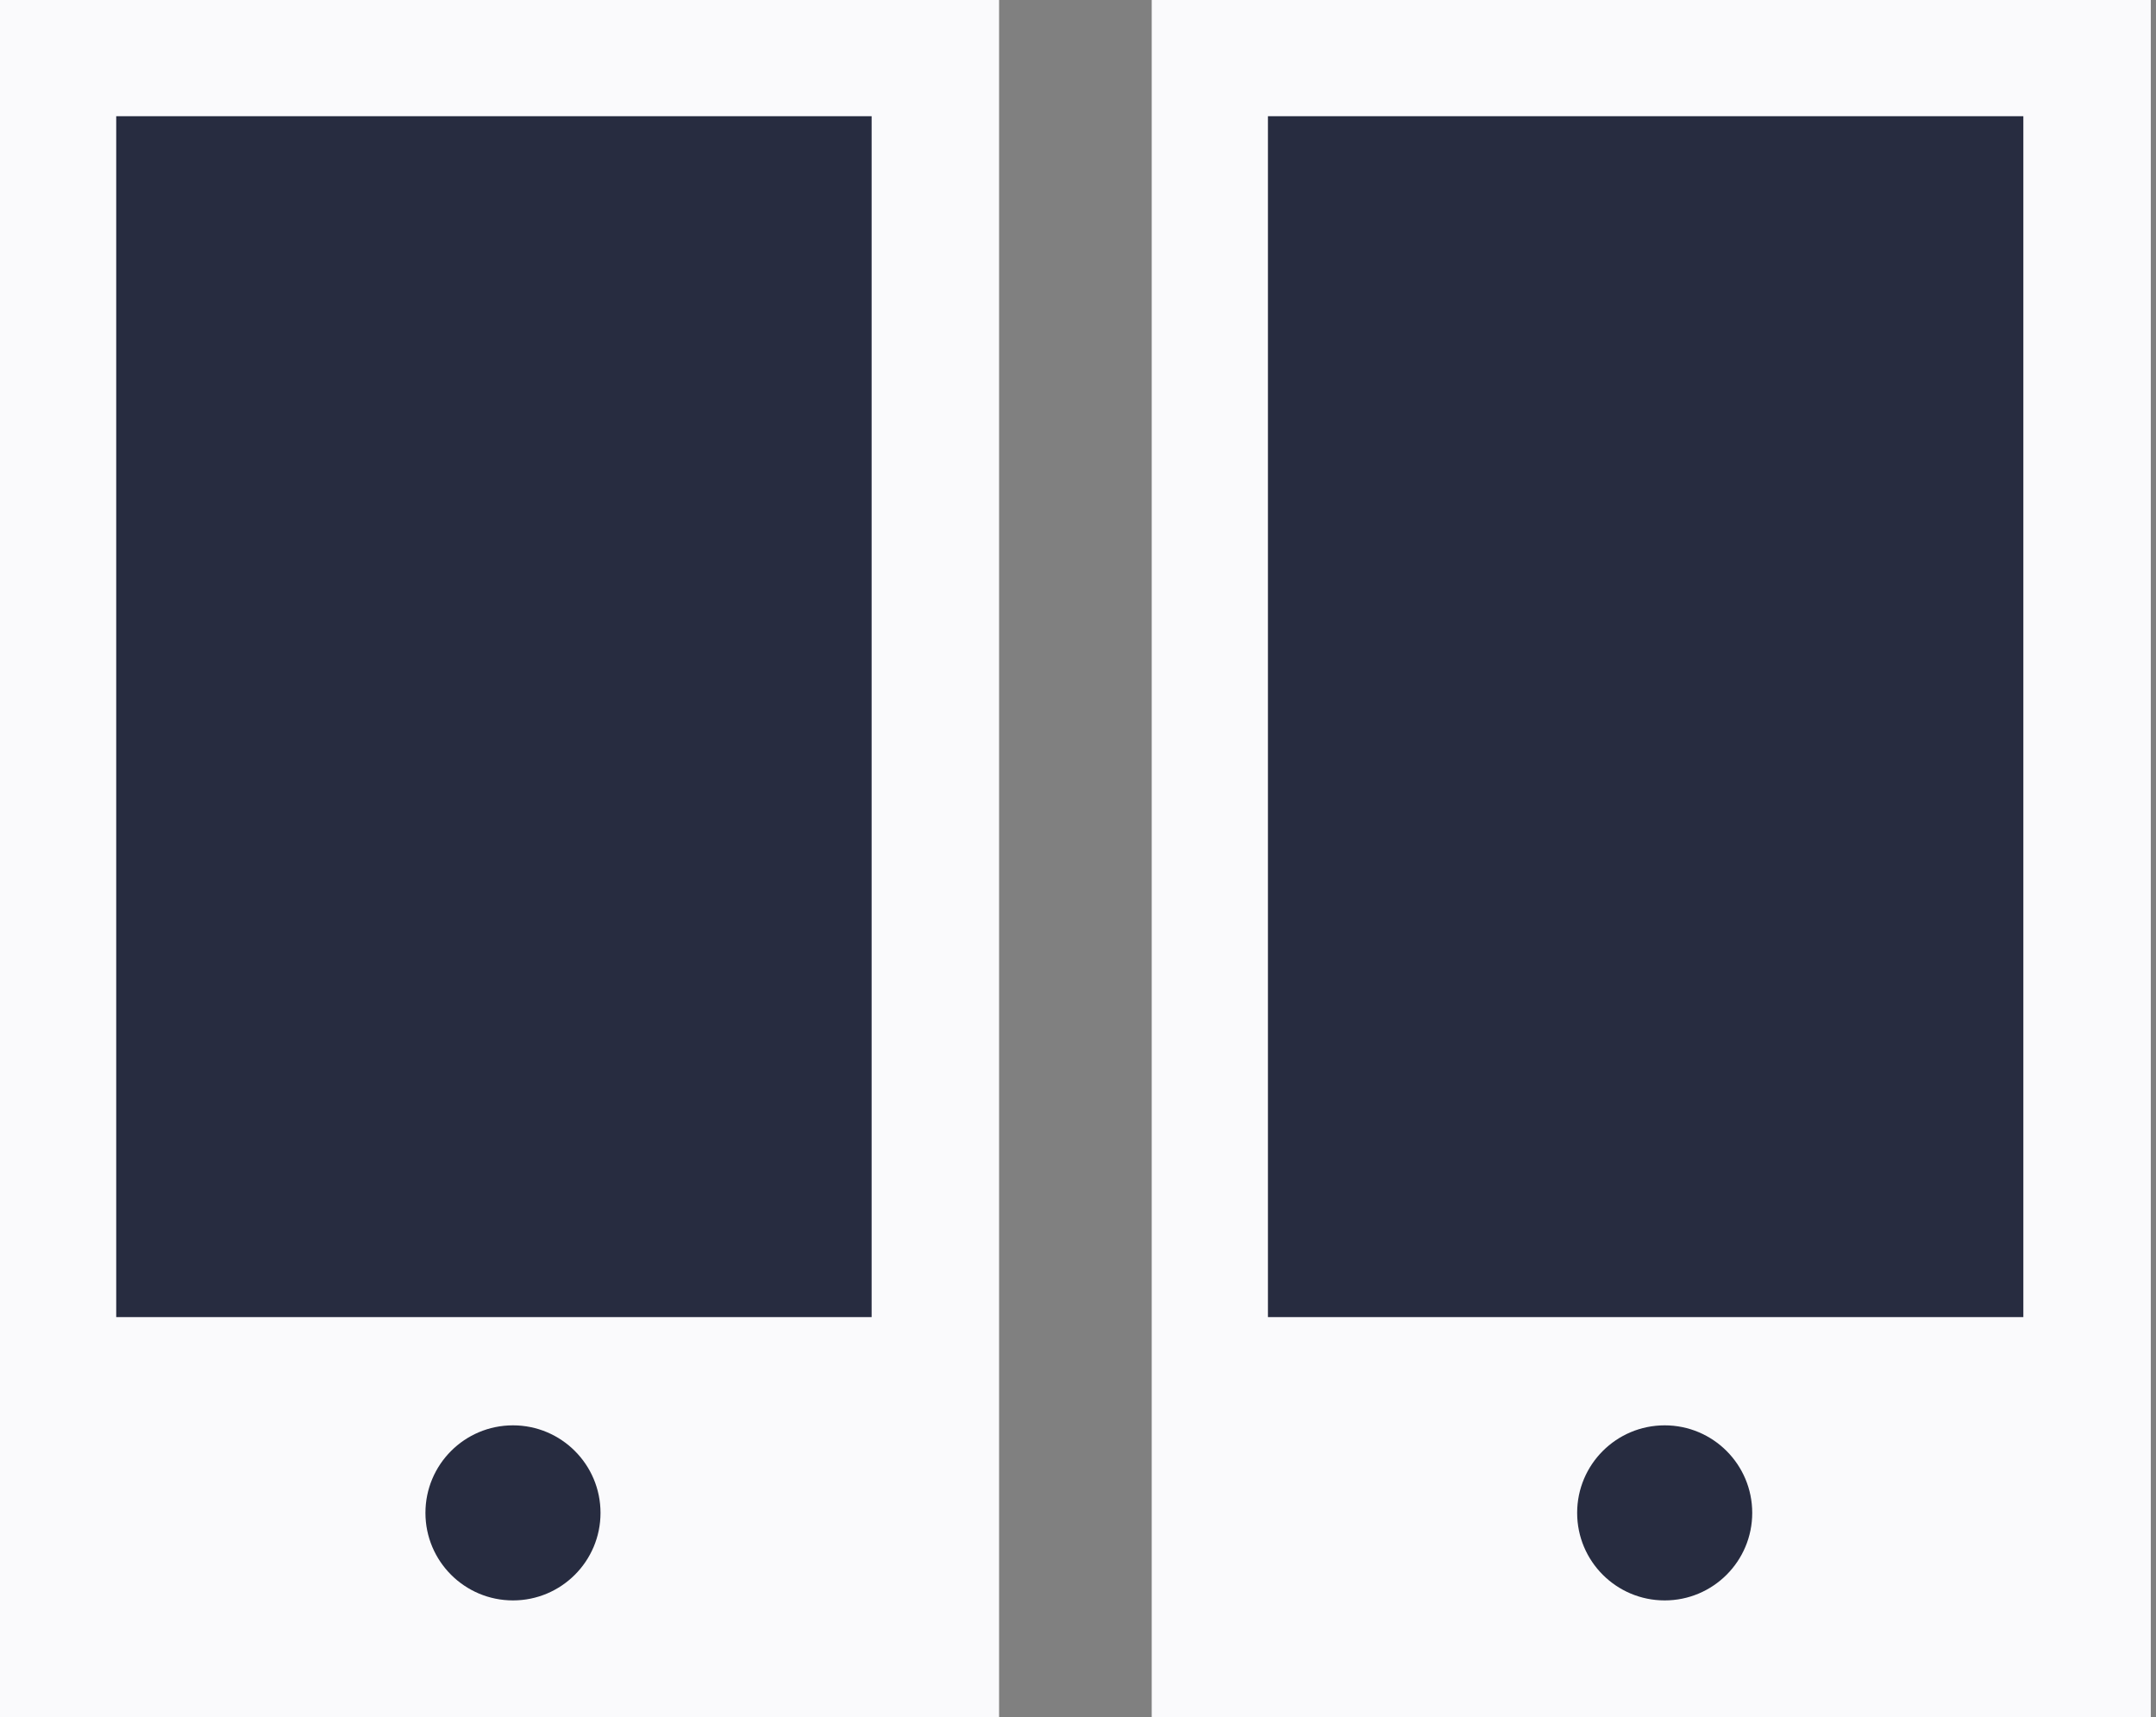
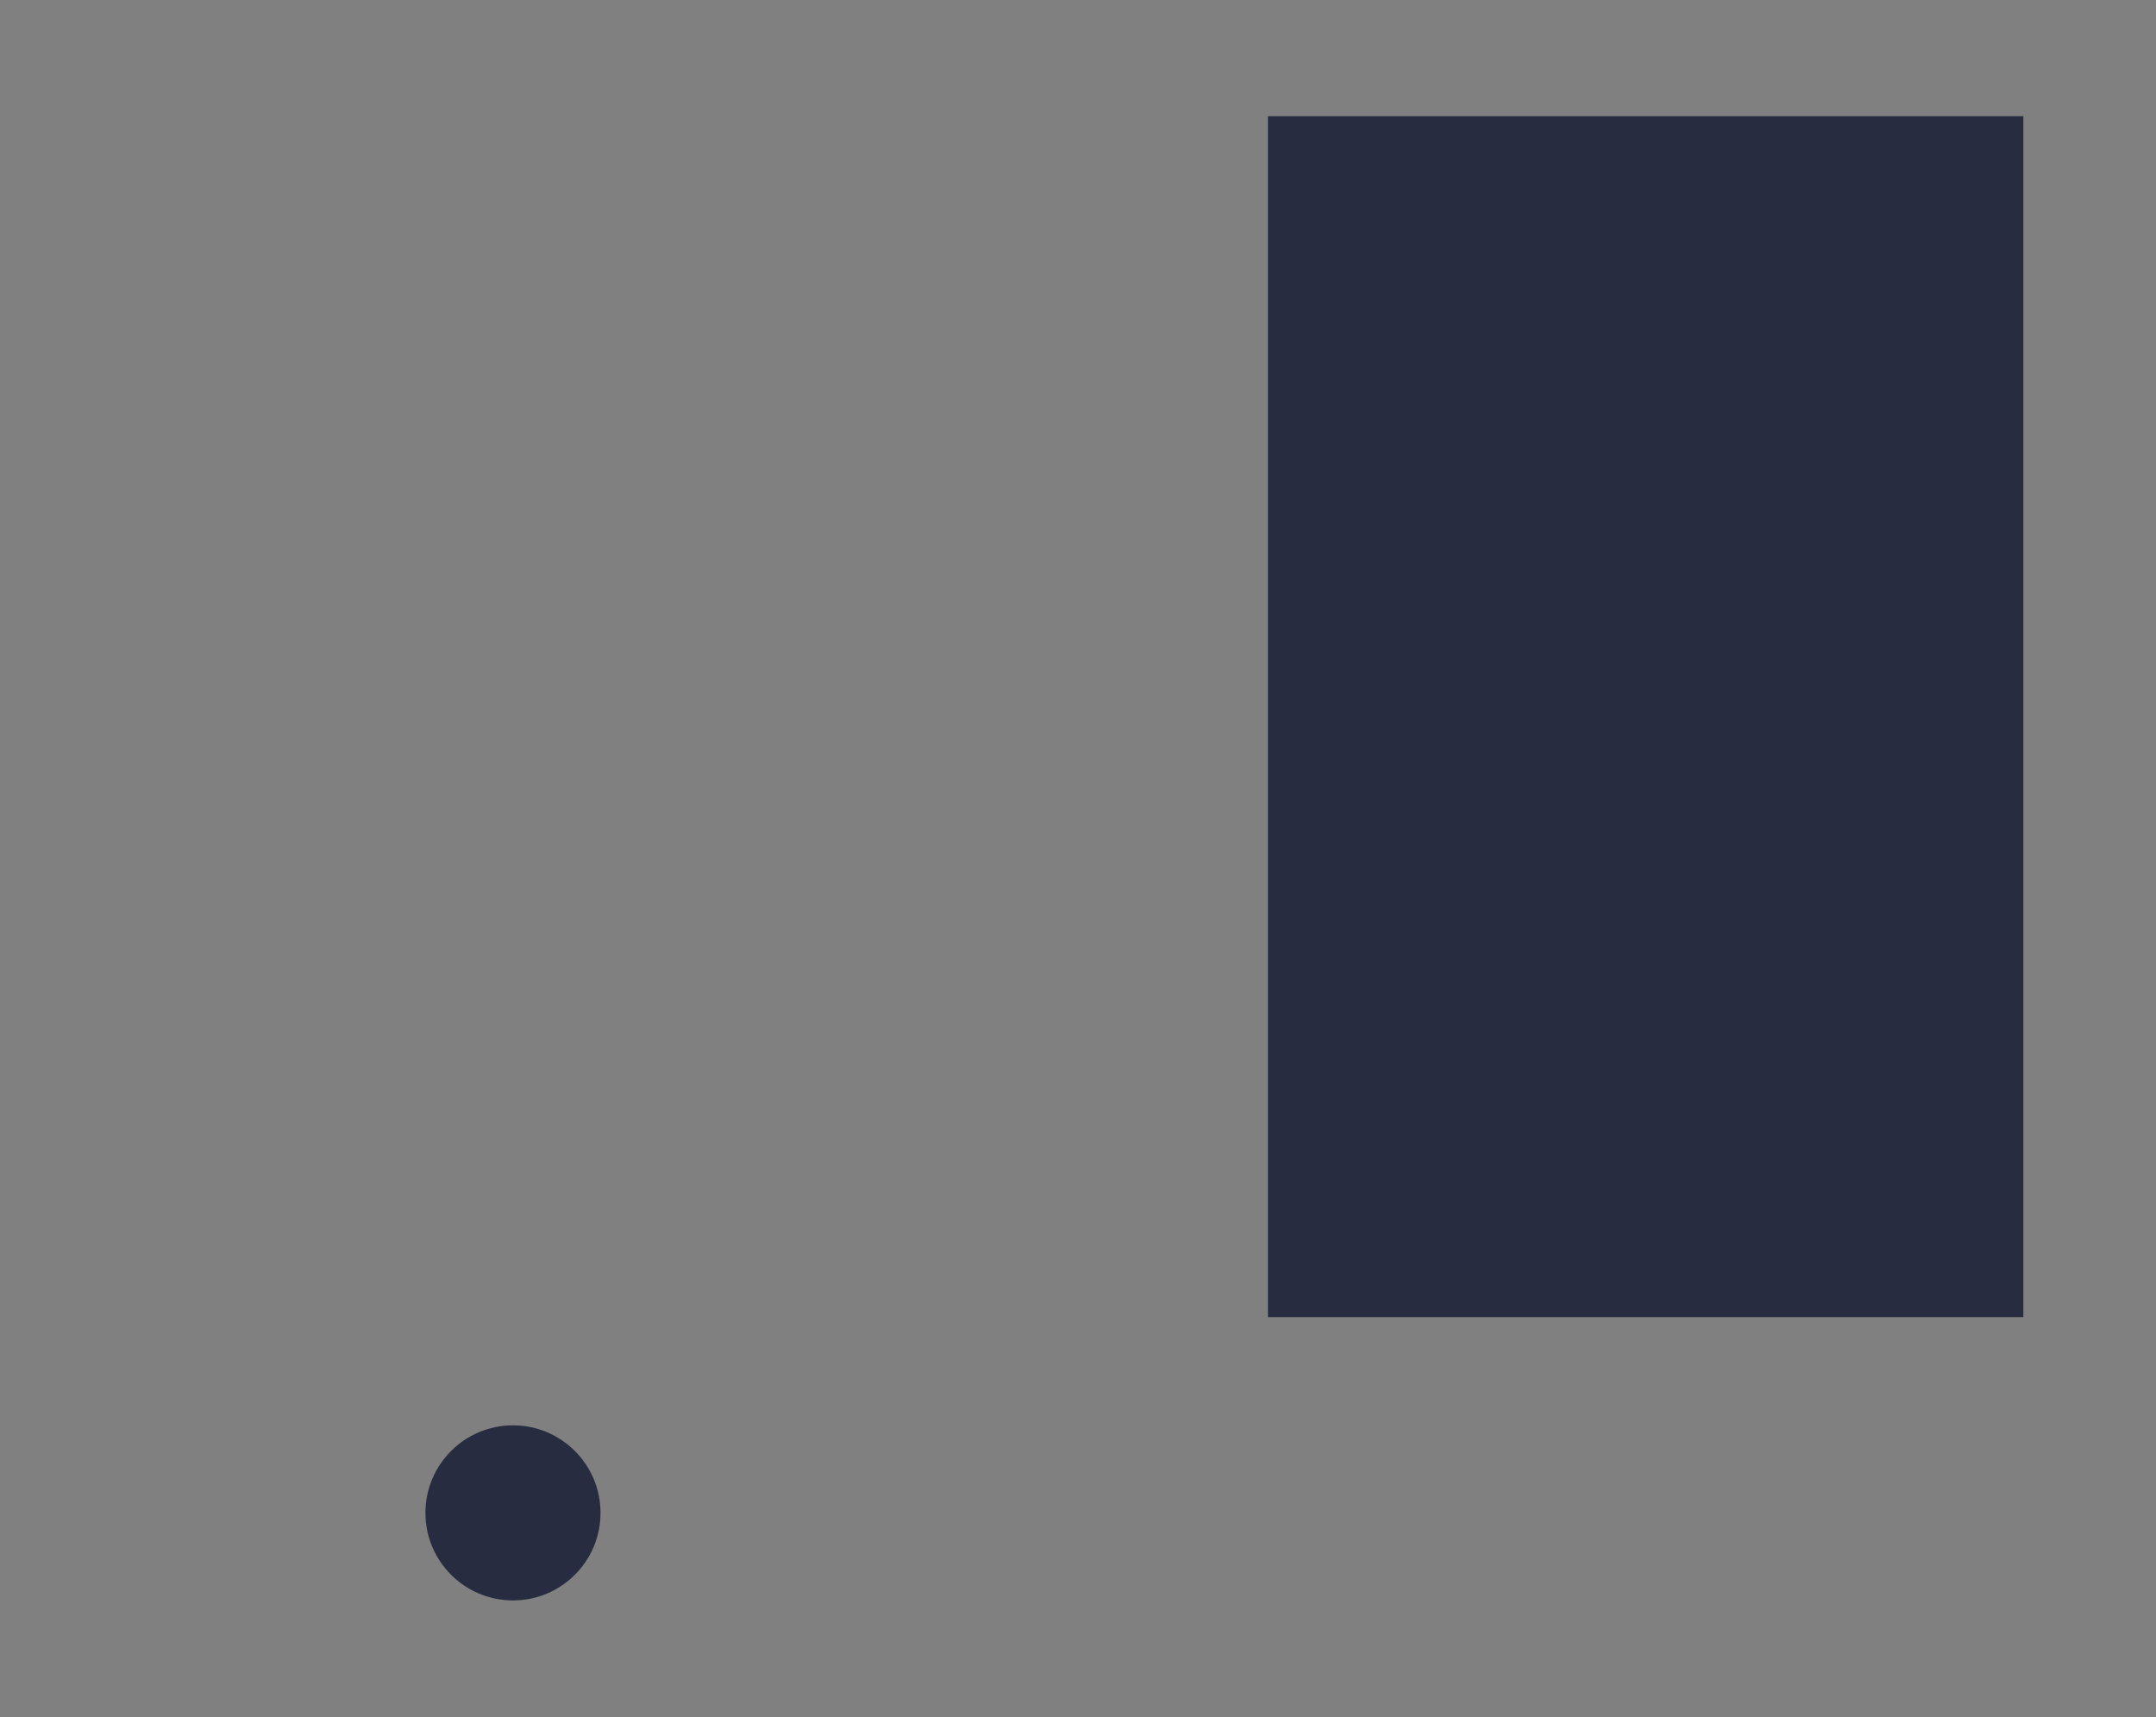
<svg xmlns="http://www.w3.org/2000/svg" width="226" height="180" viewBox="0 0 226 180" fill="none">
  <rect x="0" y="0" width="226" height="180" fill="#808080" stroke="none" />
-   <rect width="104.727" height="180" fill="#FAFAFC" />
-   <rect x="12.183" y="12.182" width="79.185" height="125.884" fill="#272C40" />
  <circle cx="53.772" cy="158.589" r="9.176" fill="#272C40" />
-   <rect x="120.727" width="104.727" height="180" fill="#FAFAFC" />
  <rect x="132.91" y="12.182" width="79.185" height="125.884" fill="#272C40" />
-   <circle cx="174.499" cy="158.589" r="9.176" fill="#272C40" />
</svg>